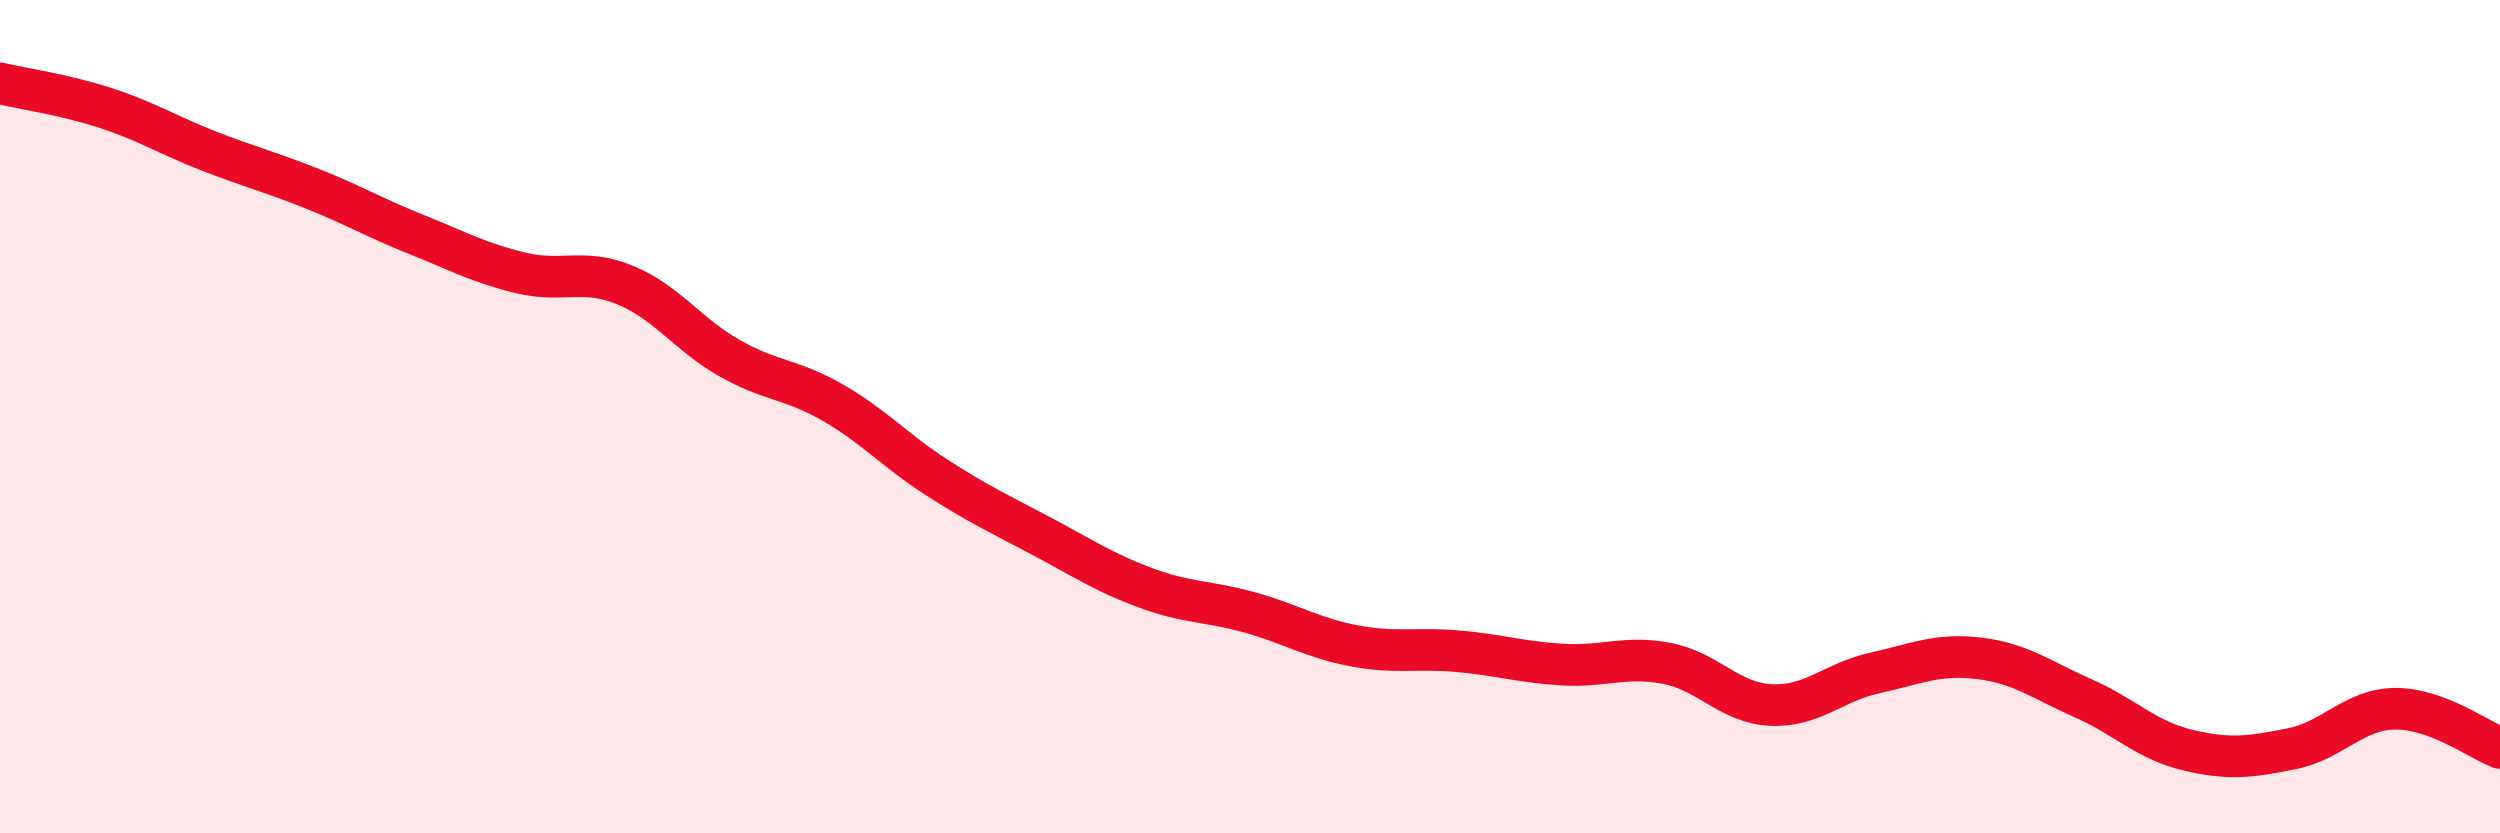
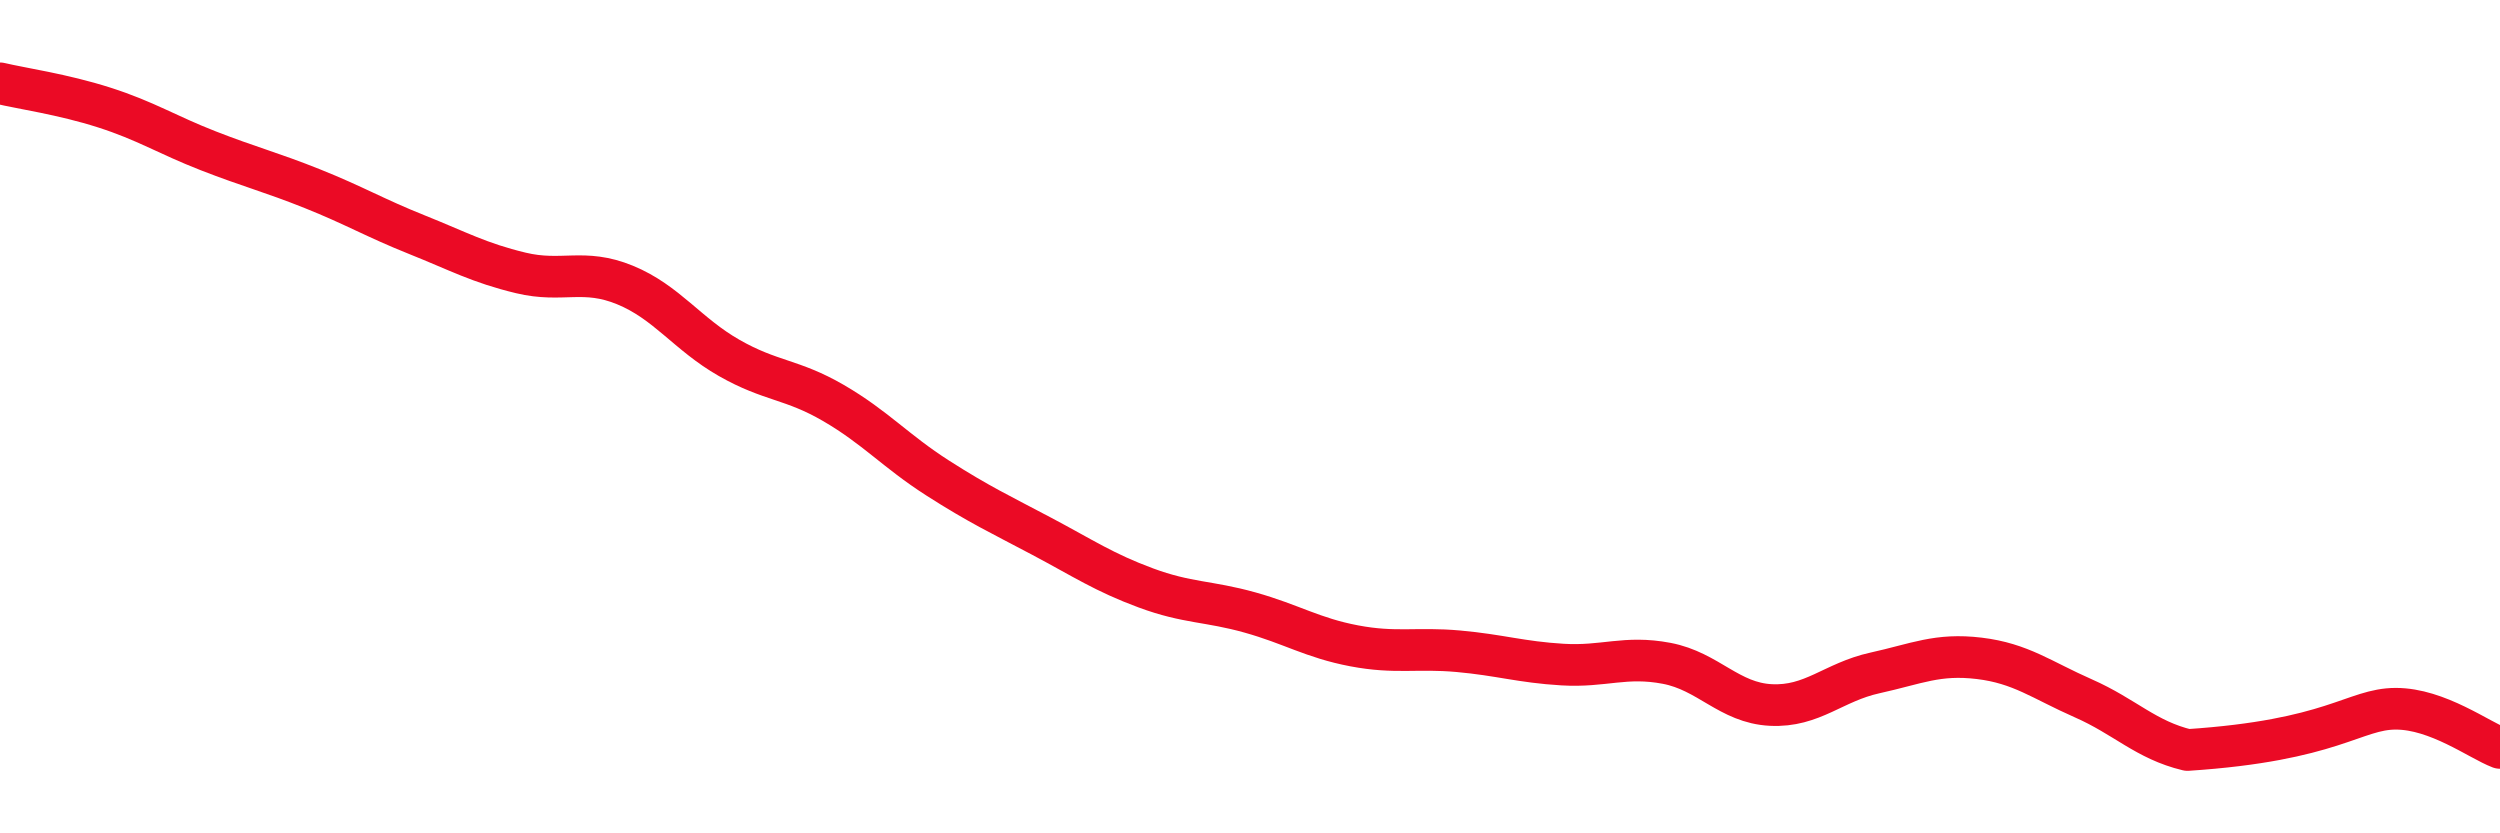
<svg xmlns="http://www.w3.org/2000/svg" width="60" height="20" viewBox="0 0 60 20">
-   <path d="M 0,2 C 0.5,2.12 1.5,2.26 2.5,2.58 C 3.5,2.9 4,3.23 5,3.62 C 6,4.01 6.5,4.13 7.5,4.53 C 8.5,4.93 9,5.23 10,5.63 C 11,6.03 11.5,6.31 12.5,6.55 C 13.5,6.79 14,6.43 15,6.84 C 16,7.25 16.5,8.02 17.5,8.59 C 18.5,9.16 19,9.09 20,9.67 C 21,10.25 21.5,10.83 22.5,11.47 C 23.5,12.11 24,12.34 25,12.87 C 26,13.4 26.5,13.74 27.5,14.11 C 28.5,14.48 29,14.42 30,14.7 C 31,14.98 31.5,15.31 32.5,15.5 C 33.5,15.69 34,15.54 35,15.63 C 36,15.72 36.5,15.89 37.5,15.95 C 38.5,16.01 39,15.73 40,15.92 C 41,16.11 41.5,16.87 42.5,16.92 C 43.5,16.97 44,16.37 45,16.15 C 46,15.93 46.5,15.68 47.5,15.8 C 48.5,15.92 49,16.32 50,16.76 C 51,17.2 51.5,17.76 52.5,18 C 53.5,18.24 54,18.17 55,17.97 C 56,17.77 56.5,17.01 57.5,17.01 C 58.5,17.01 59.5,17.76 60,17.95L60 20L0 20Z" fill="#EB0A25" opacity="0.1" stroke-linecap="round" stroke-linejoin="round" />
-   <path d="M 0,2 C 0.5,2.12 1.5,2.26 2.5,2.58 C 3.5,2.9 4,3.23 5,3.62 C 6,4.01 6.5,4.13 7.5,4.53 C 8.5,4.93 9,5.23 10,5.63 C 11,6.03 11.5,6.31 12.5,6.55 C 13.5,6.79 14,6.43 15,6.84 C 16,7.25 16.5,8.02 17.5,8.59 C 18.5,9.16 19,9.09 20,9.67 C 21,10.25 21.5,10.83 22.5,11.47 C 23.5,12.11 24,12.34 25,12.87 C 26,13.4 26.5,13.74 27.5,14.11 C 28.5,14.48 29,14.42 30,14.7 C 31,14.98 31.5,15.31 32.5,15.5 C 33.5,15.69 34,15.54 35,15.63 C 36,15.72 36.5,15.89 37.5,15.95 C 38.5,16.01 39,15.73 40,15.92 C 41,16.11 41.5,16.87 42.5,16.92 C 43.5,16.97 44,16.37 45,16.15 C 46,15.93 46.5,15.68 47.5,15.8 C 48.5,15.92 49,16.32 50,16.76 C 51,17.2 51.5,17.76 52.5,18 C 53.5,18.24 54,18.17 55,17.97 C 56,17.77 56.5,17.01 57.5,17.01 C 58.5,17.01 59.5,17.76 60,17.95" stroke="#EB0A25" stroke-width="1" fill="none" stroke-linecap="round" stroke-linejoin="round" />
+   <path d="M 0,2 C 0.5,2.12 1.5,2.26 2.5,2.58 C 3.5,2.9 4,3.23 5,3.62 C 6,4.01 6.5,4.13 7.5,4.53 C 8.5,4.93 9,5.23 10,5.63 C 11,6.03 11.5,6.31 12.5,6.55 C 13.5,6.79 14,6.43 15,6.84 C 16,7.25 16.5,8.02 17.5,8.59 C 18.5,9.16 19,9.09 20,9.67 C 21,10.25 21.5,10.83 22.5,11.47 C 23.5,12.11 24,12.34 25,12.87 C 26,13.4 26.5,13.74 27.5,14.11 C 28.5,14.48 29,14.42 30,14.7 C 31,14.98 31.5,15.31 32.5,15.5 C 33.5,15.69 34,15.54 35,15.63 C 36,15.72 36.5,15.89 37.5,15.95 C 38.5,16.01 39,15.73 40,15.92 C 41,16.11 41.5,16.87 42.5,16.92 C 43.5,16.97 44,16.37 45,16.15 C 46,15.93 46.5,15.68 47.5,15.8 C 48.5,15.92 49,16.32 50,16.76 C 51,17.2 51.5,17.76 52.5,18 C 56,17.77 56.5,17.01 57.5,17.01 C 58.5,17.01 59.5,17.76 60,17.95" stroke="#EB0A25" stroke-width="1" fill="none" stroke-linecap="round" stroke-linejoin="round" />
</svg>